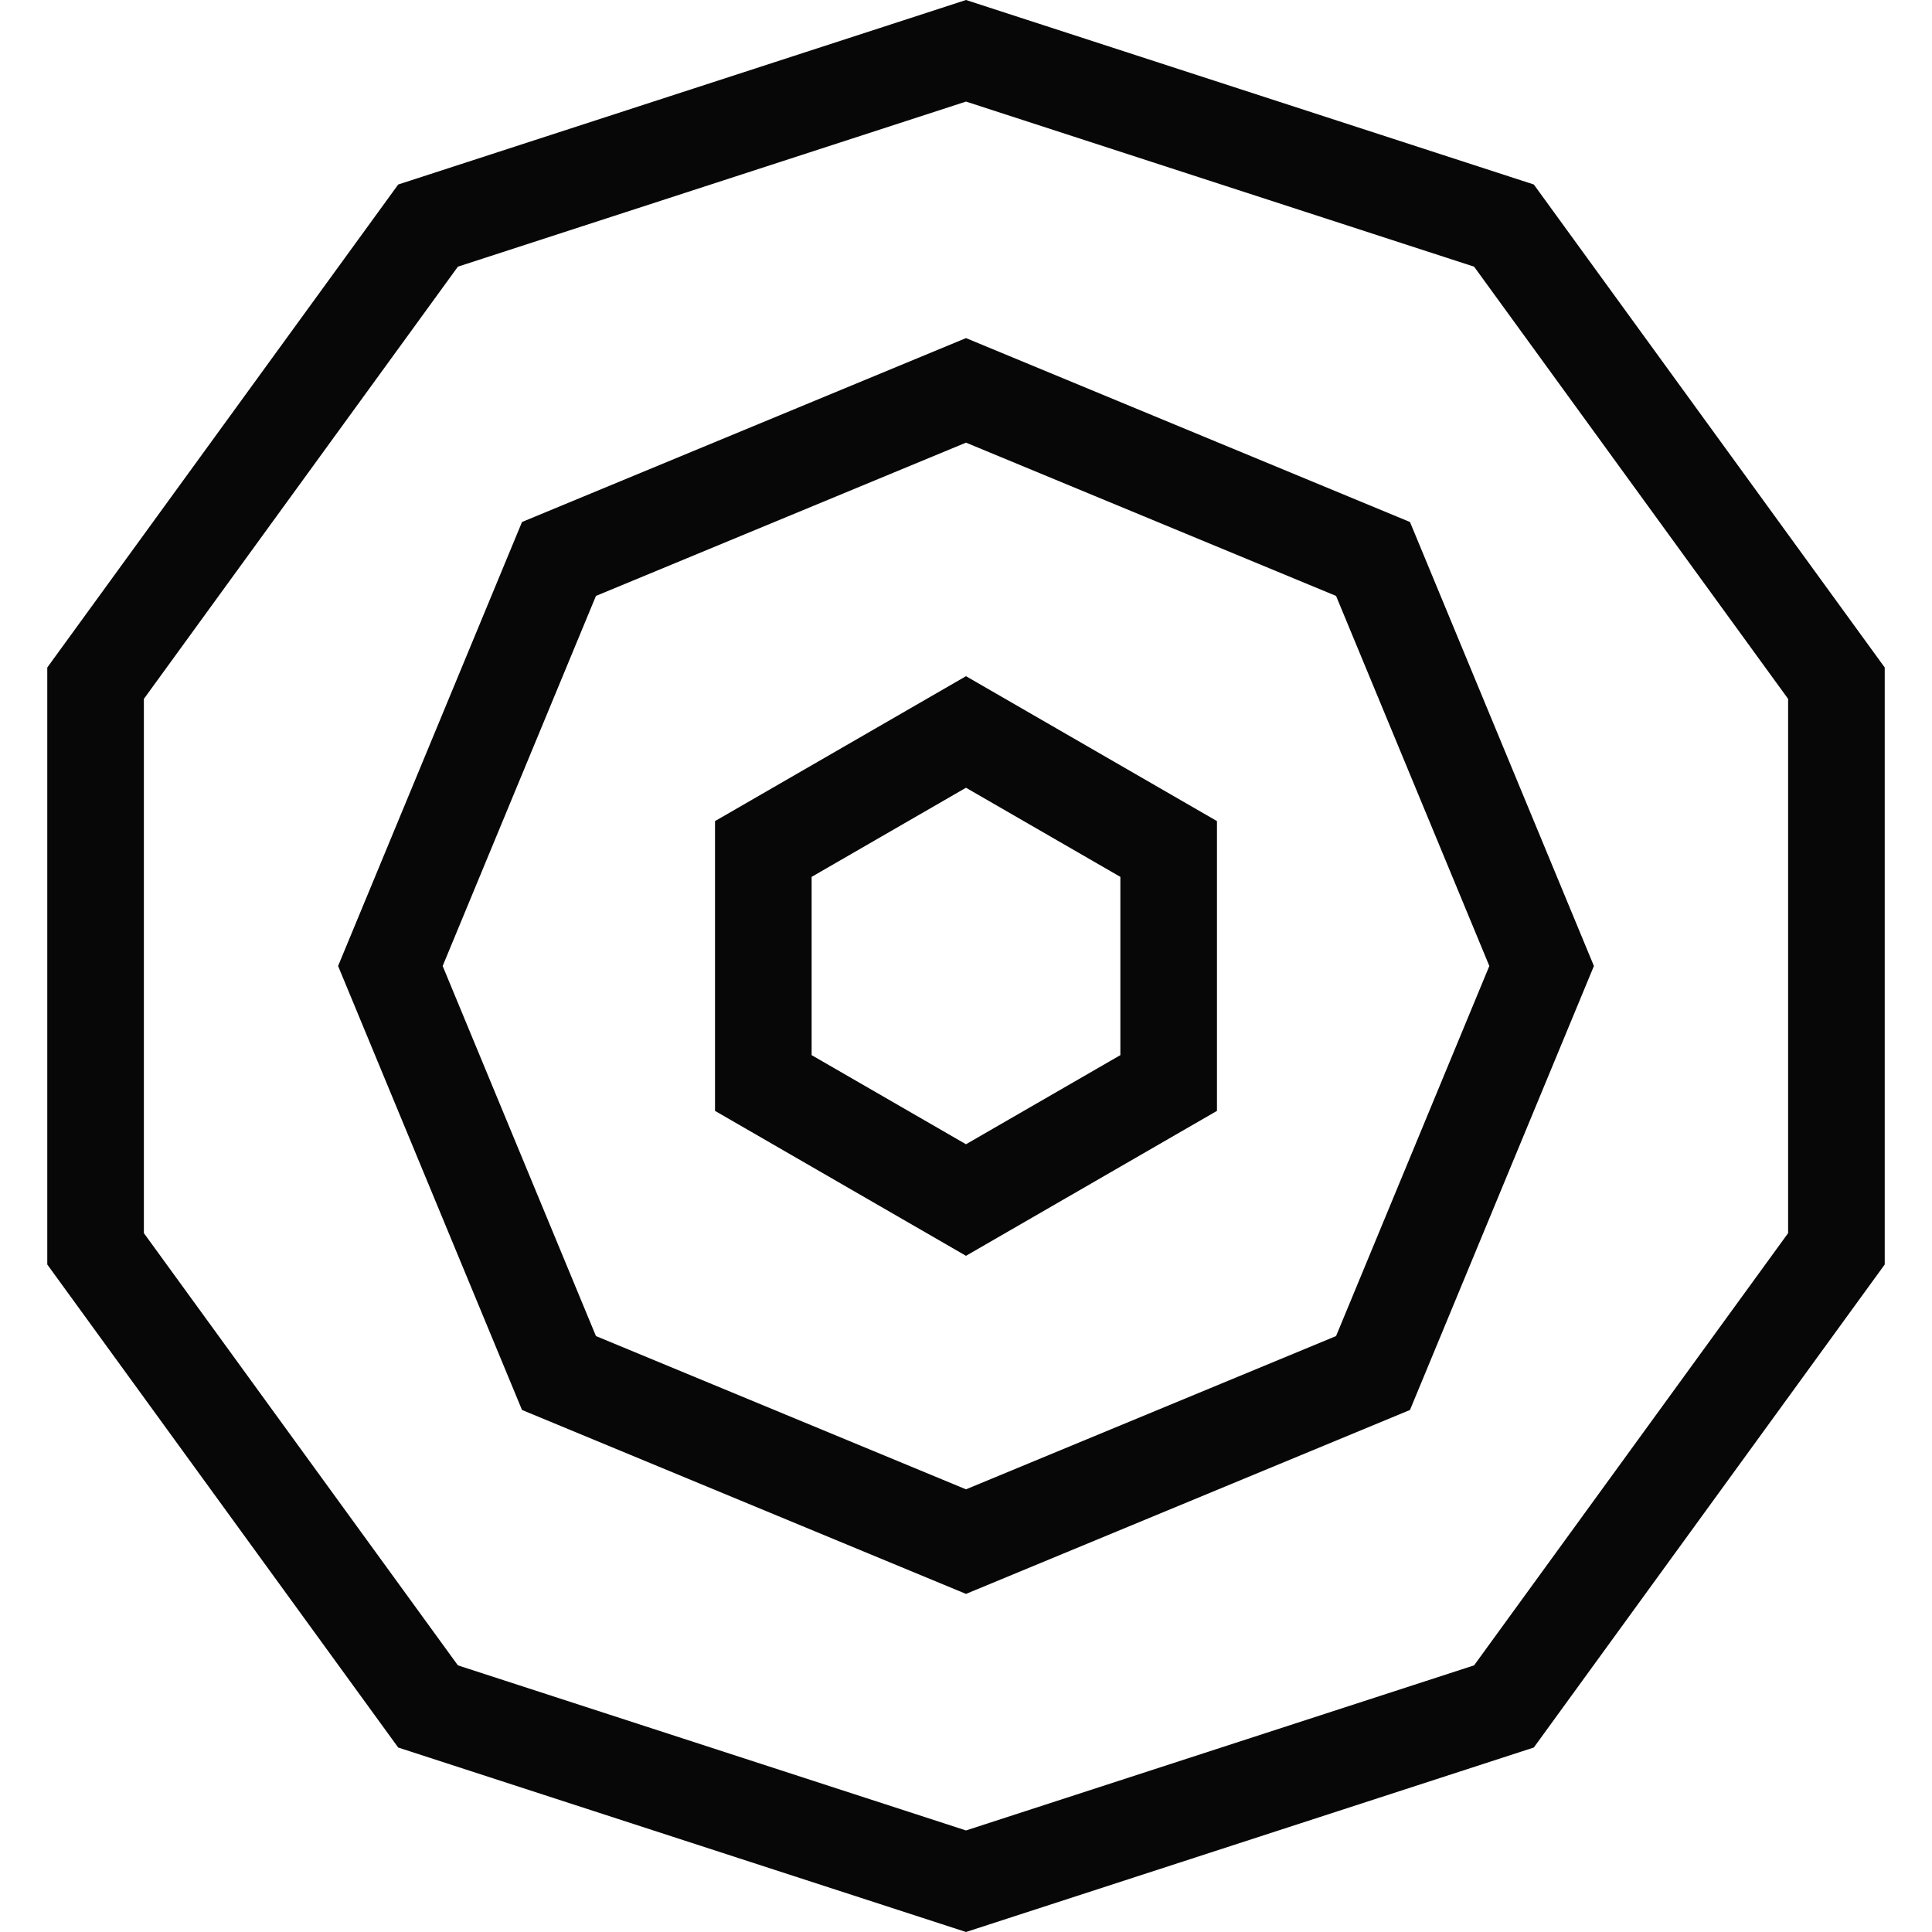
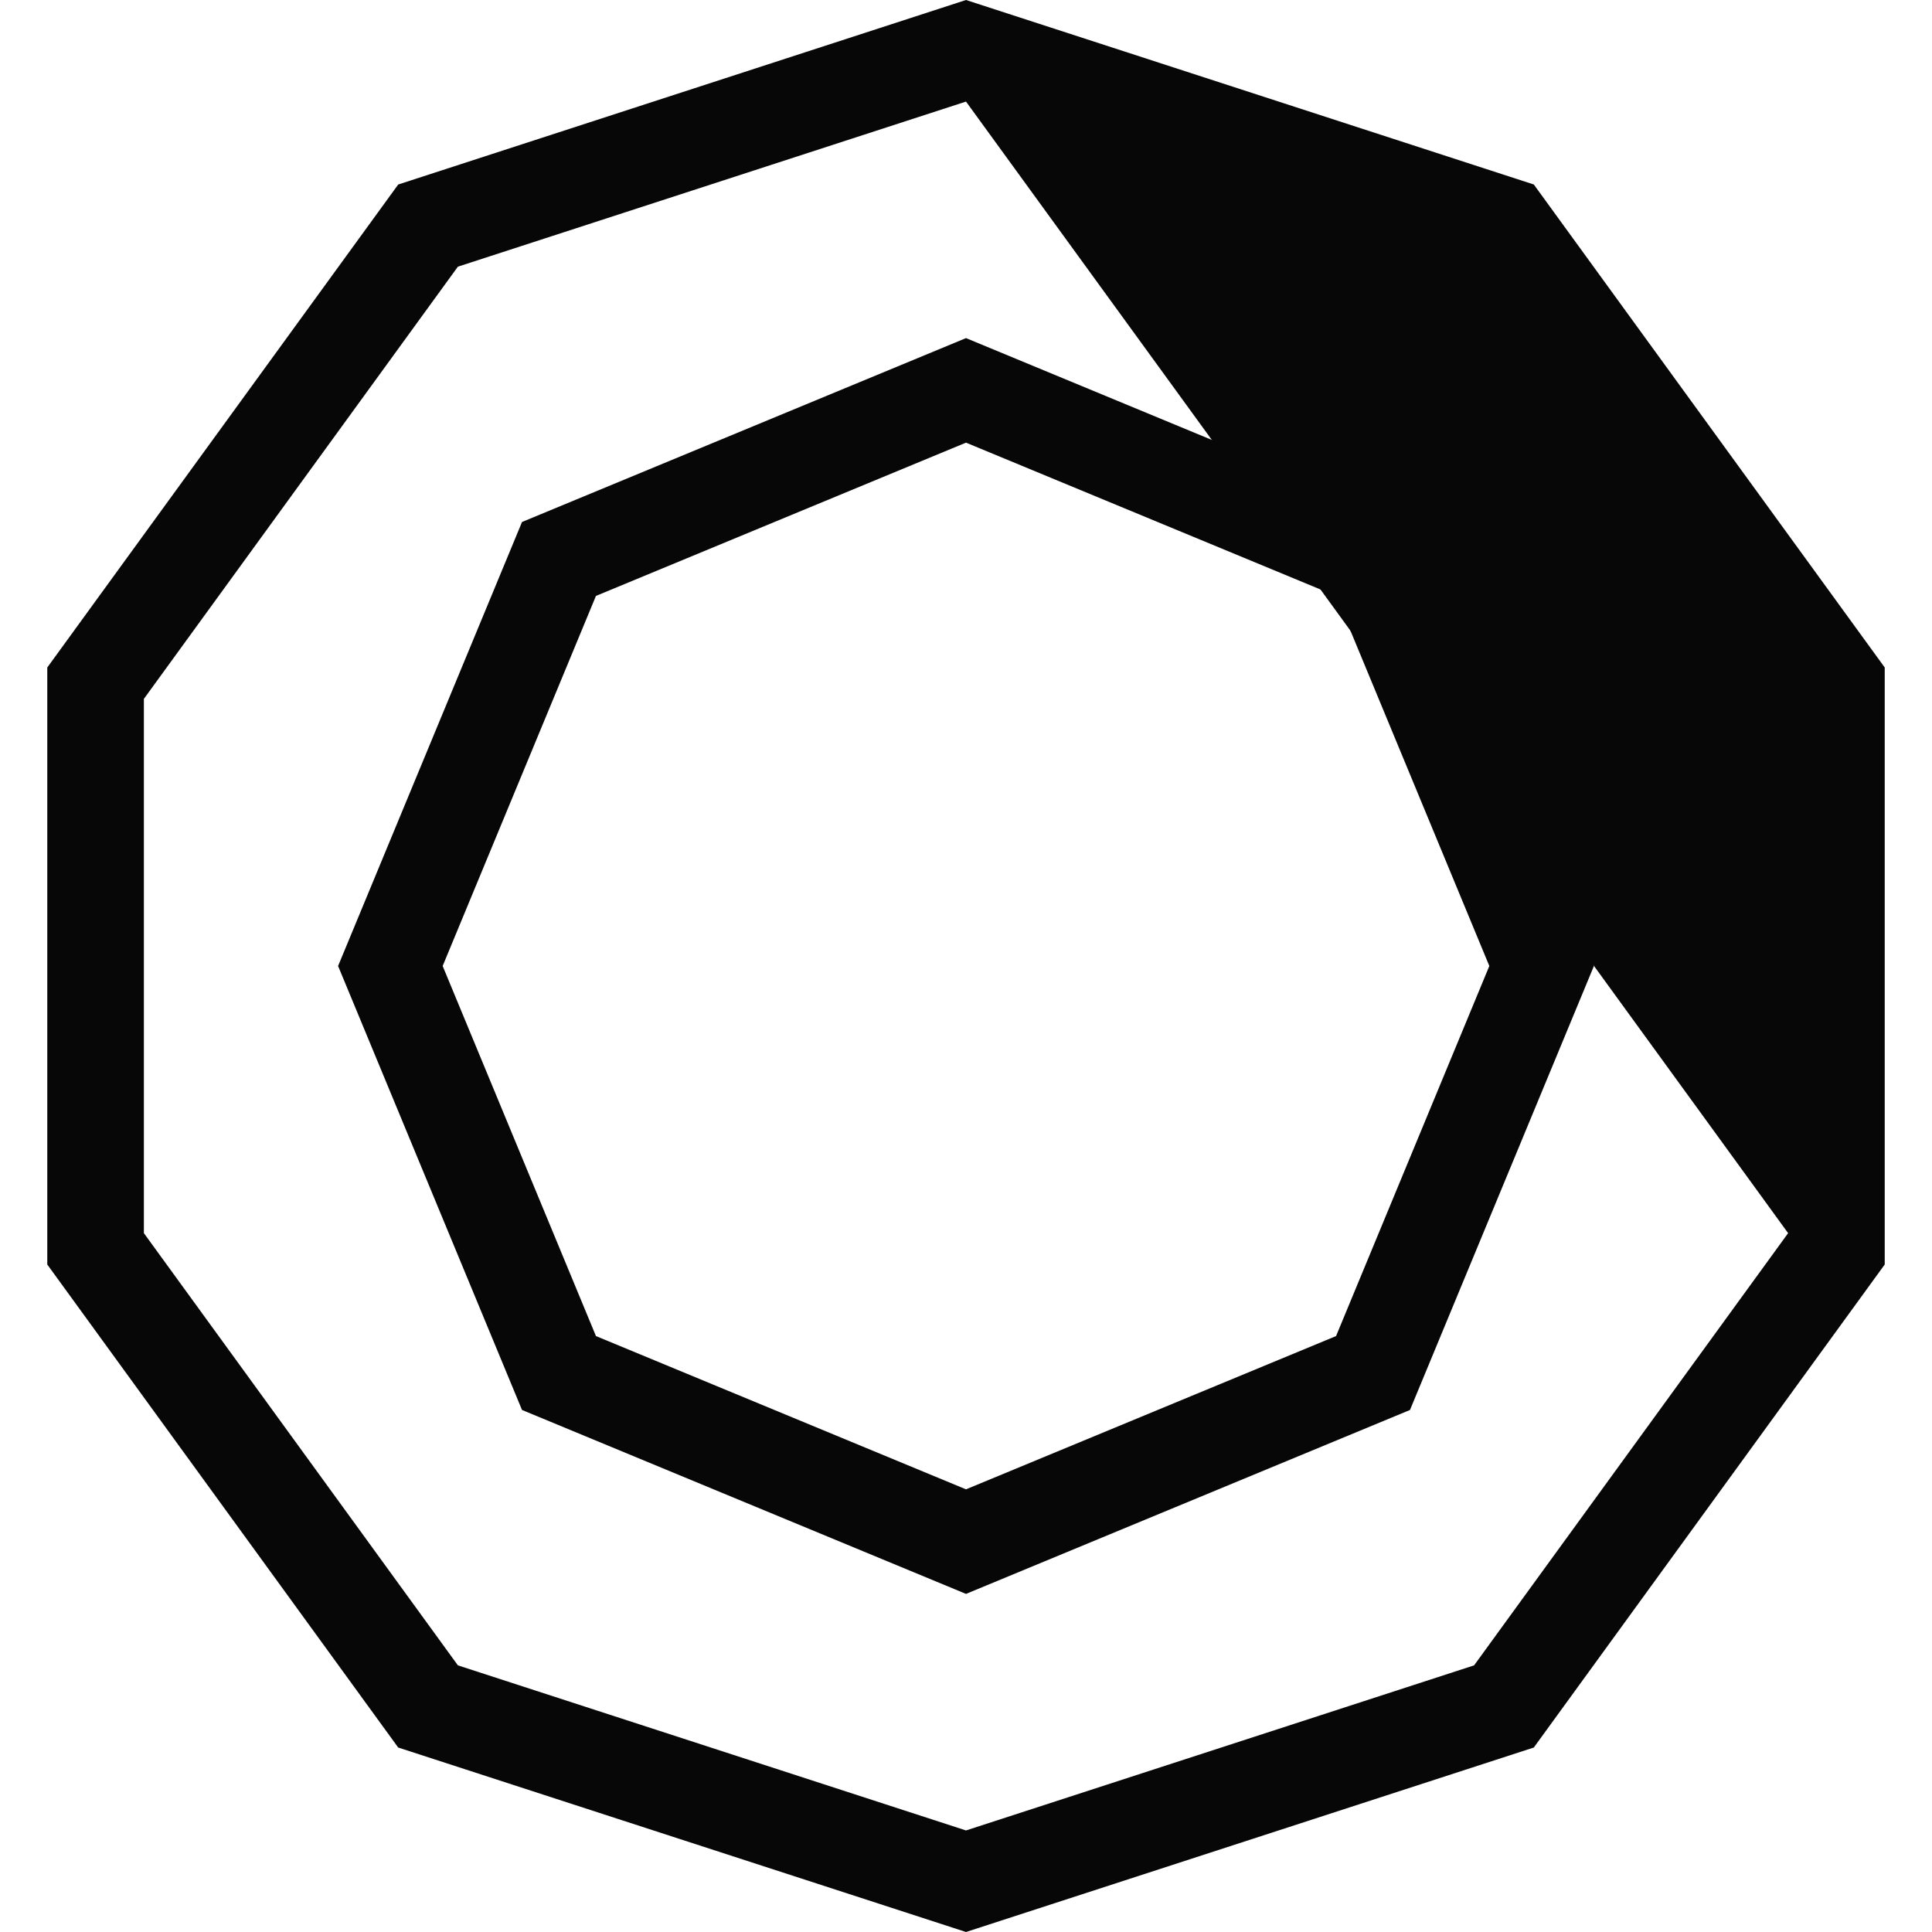
<svg xmlns="http://www.w3.org/2000/svg" preserveAspectRatio="xMidYMid meet" data-bbox="23.915 20 152.17 160" viewBox="23.915 20 152.17 160" height="200" width="200" data-type="color" aria-hidden="true" aria-label="">
  <g>
-     <path d="m100 180-47.023-15.277-29.062-40.003V75.28l29.063-40L100 20l47.024 15.279 29.061 40v49.441l-29.061 40.002L100 180zm-42.079-22.082L100 171.59l42.078-13.672 26.006-35.795V77.879l-26.006-35.795L100 28.412 57.921 42.084 31.915 77.879v44.243l26.006 35.796z" fill="#070707" data-color="1" />
+     <path d="m100 180-47.023-15.277-29.062-40.003V75.28l29.063-40L100 20l47.024 15.279 29.061 40v49.441l-29.061 40.002L100 180zm-42.079-22.082L100 171.59l42.078-13.672 26.006-35.795l-26.006-35.795L100 28.412 57.921 42.084 31.915 77.879v44.243l26.006 35.796z" fill="#070707" data-color="1" />
    <path d="m100 152-36.77-15.233-15.231-36.768 15.232-36.77L100 48l36.768 15.23L152.001 100l-15.233 36.769L100 152zm-30.646-21.353L100 143.34l30.647-12.693 12.693-30.648-12.693-30.647L100 56.658 69.354 69.352 56.659 99.999l12.695 30.648z" fill="#070707" data-color="1" />
-     <path d="m99.999 124.001-20.784-12.002v-24l20.784-12 20.785 12v23.999l-20.785 12.003zm-12.784-16.62 12.784 7.381 12.785-7.381V92.619l-12.785-7.381-12.784 7.381v14.762z" fill="#070707" data-color="1" />
  </g>
</svg>